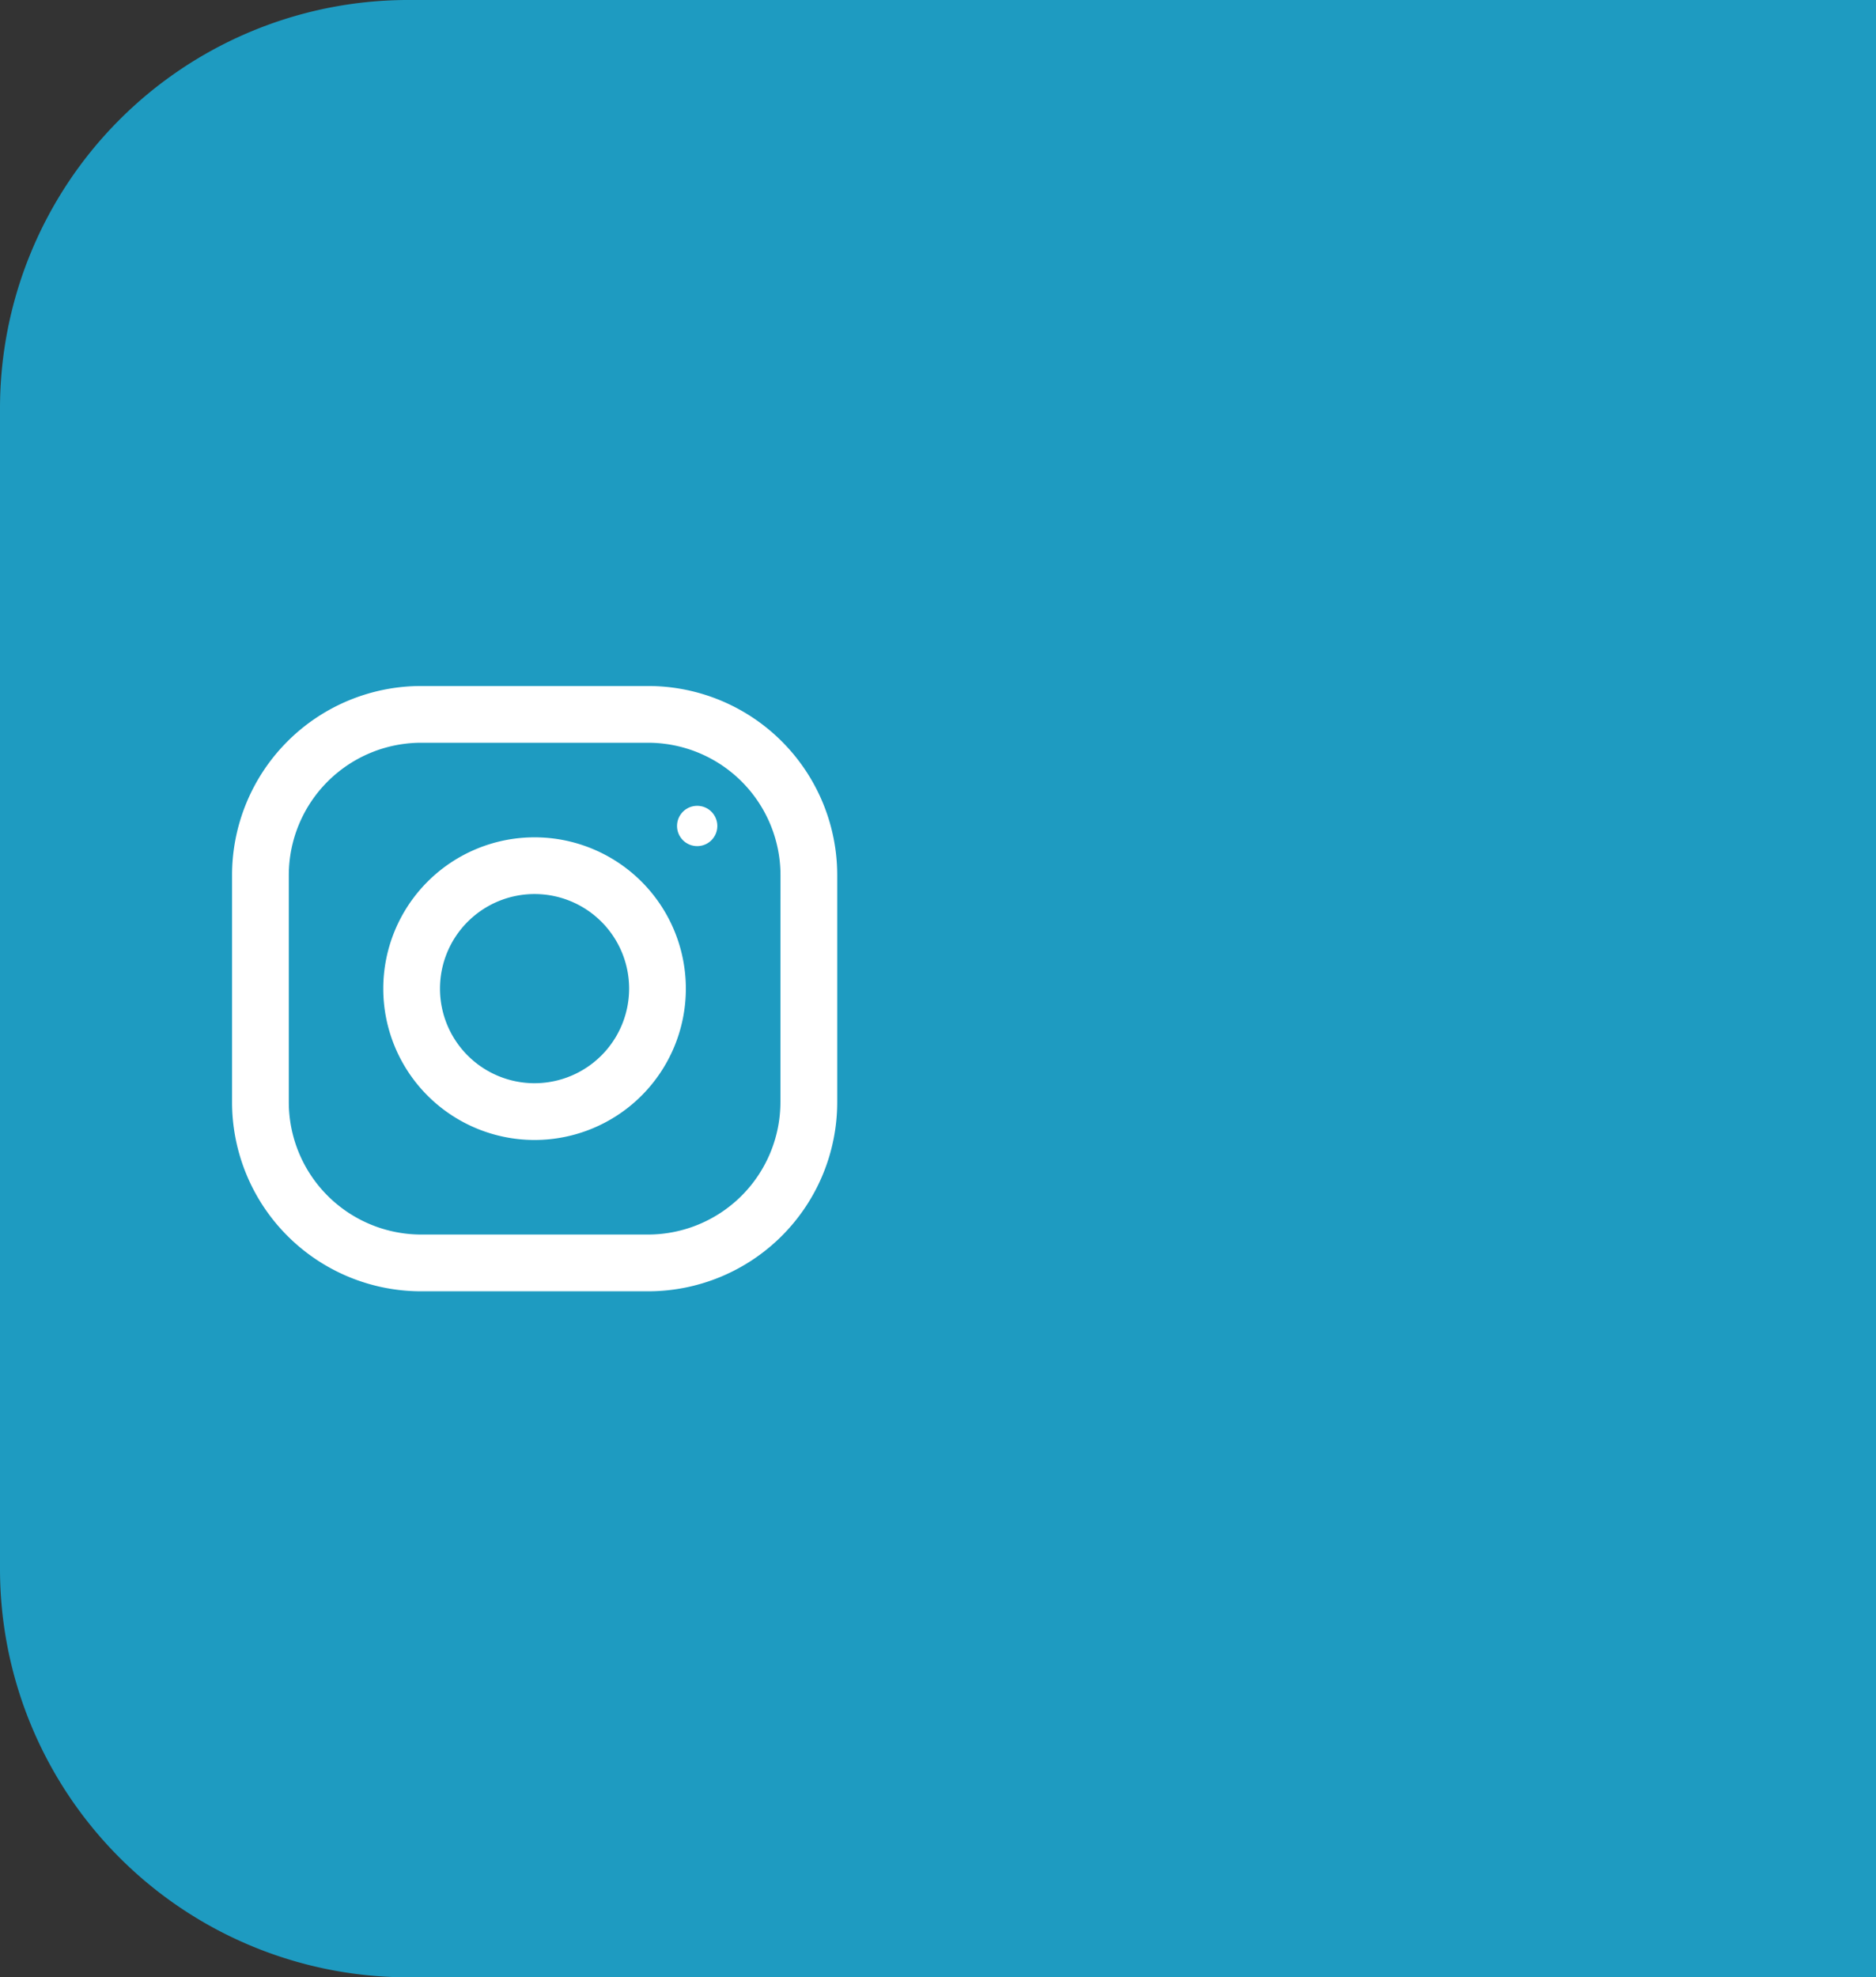
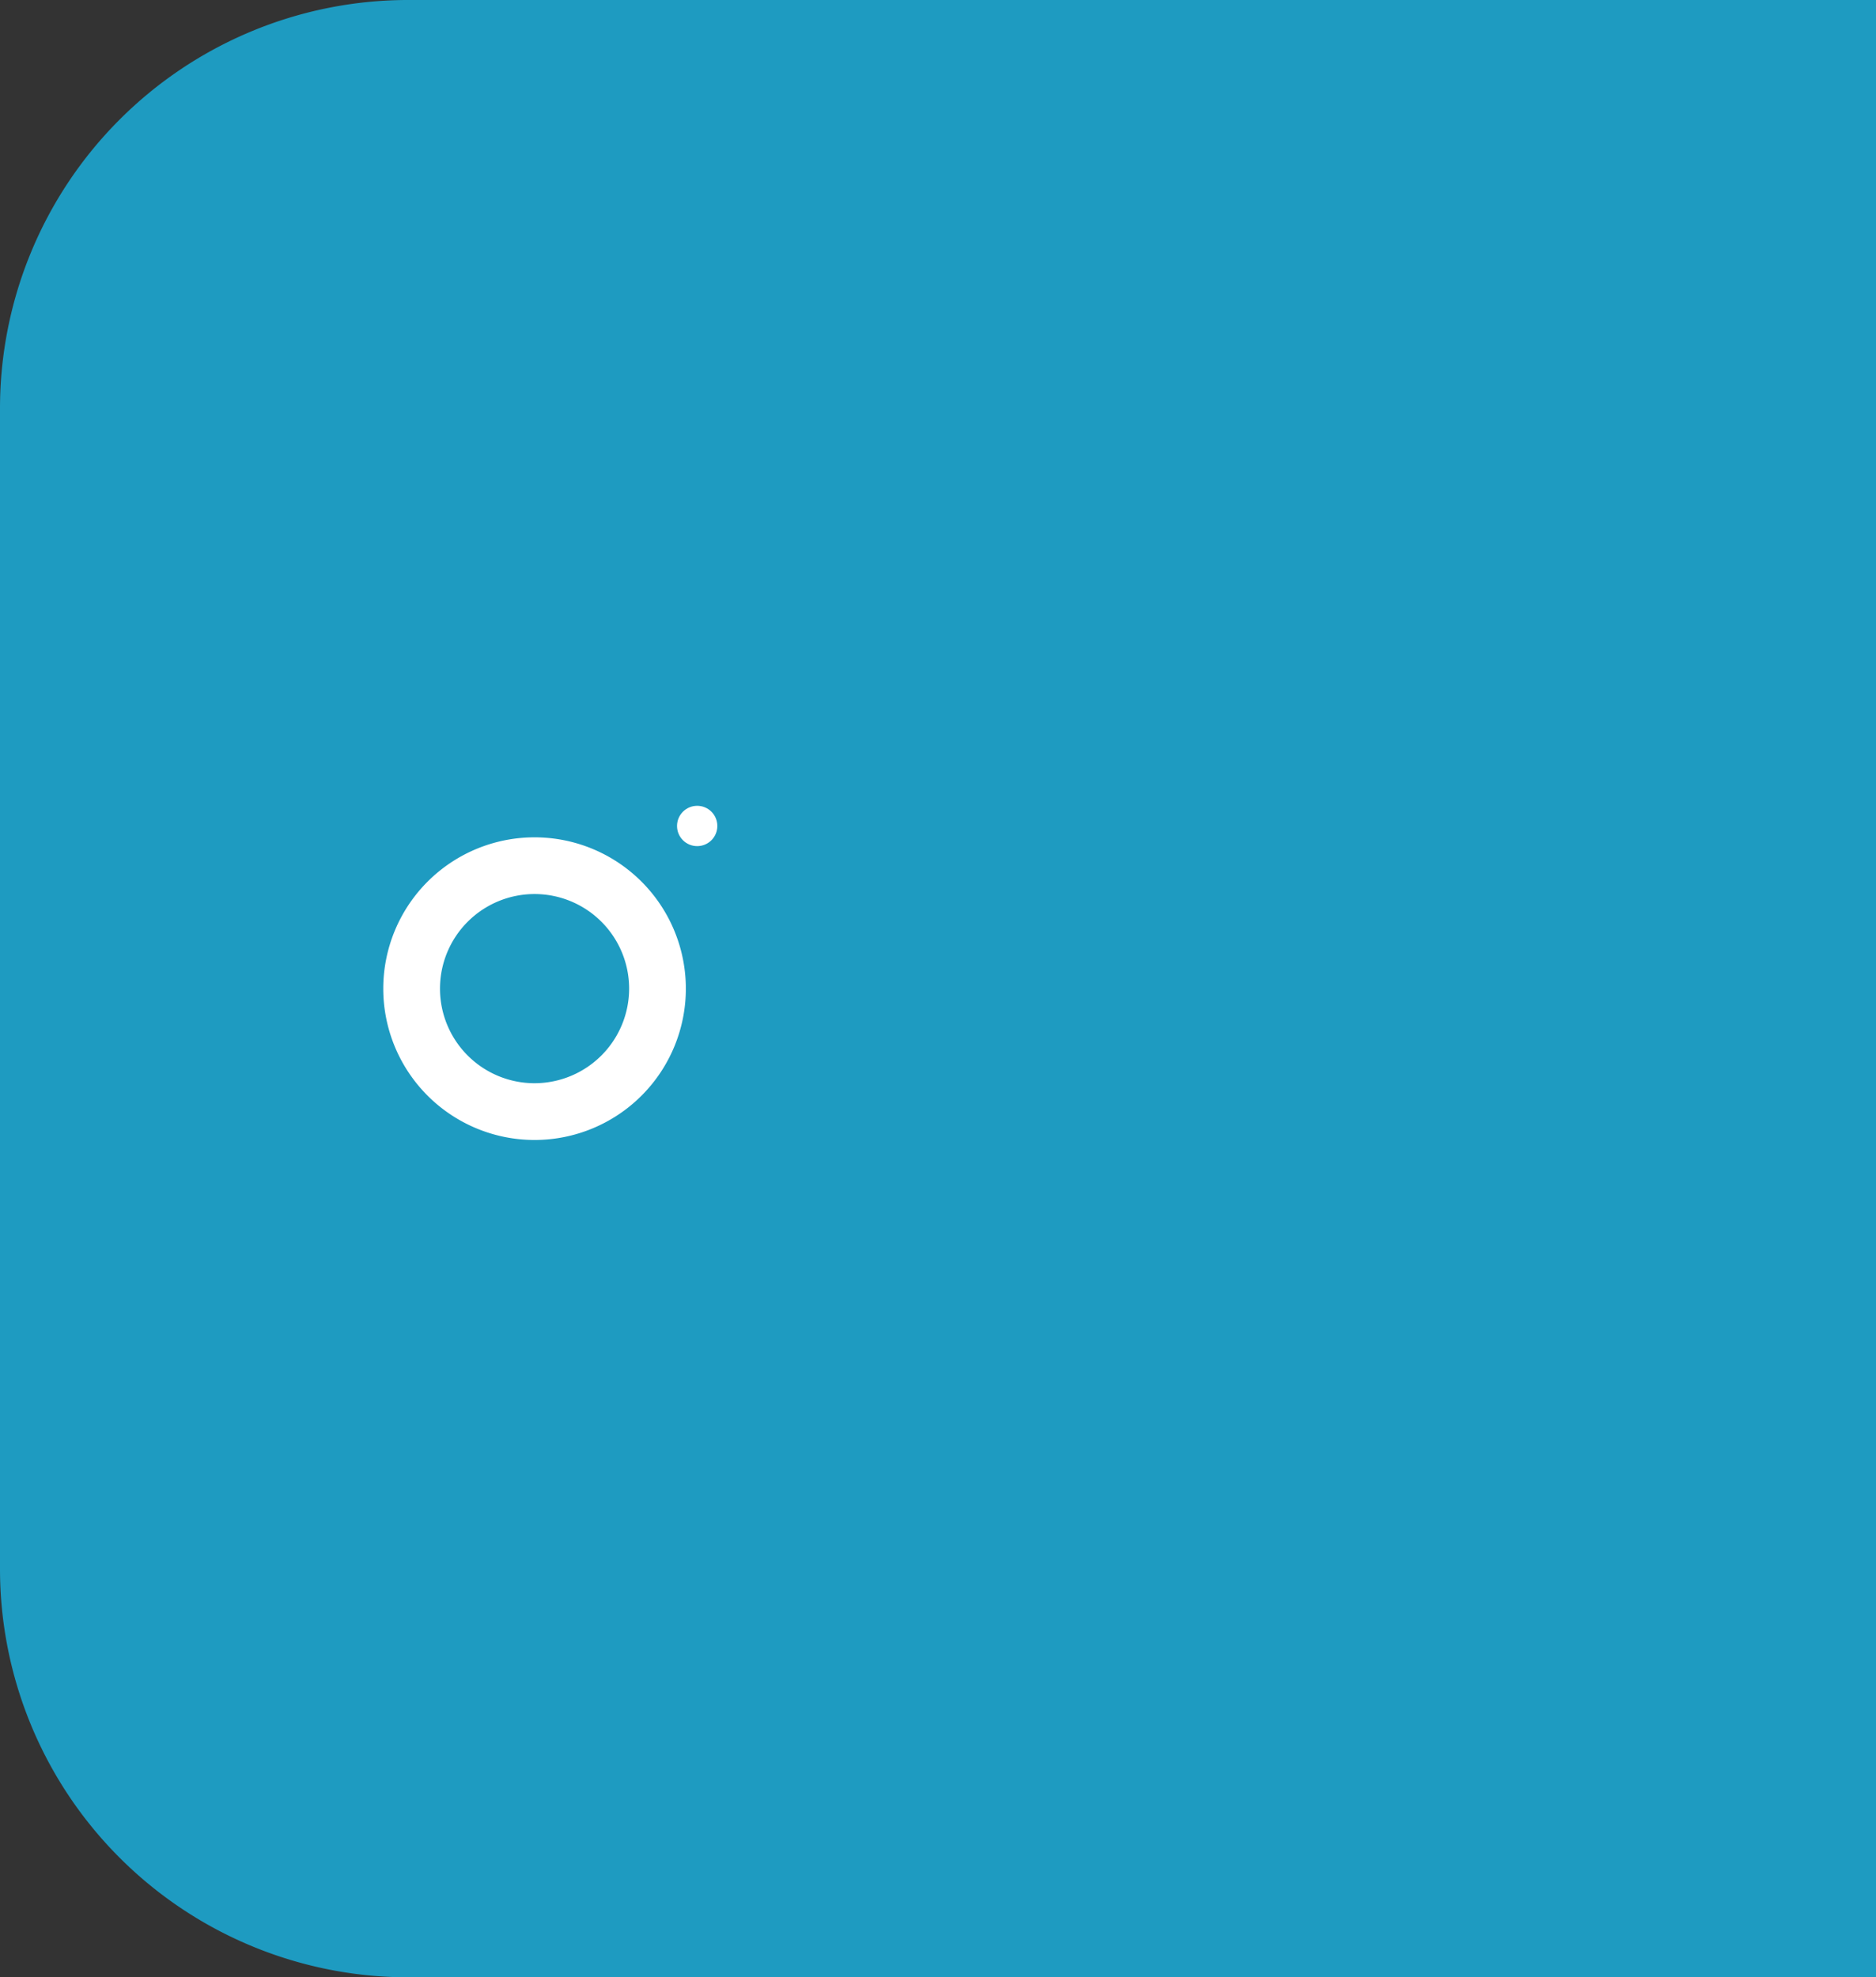
<svg xmlns="http://www.w3.org/2000/svg" id="o_side_02" width="93" height="98" viewBox="0 0 93 98">
  <rect x="0" y="0" width="93" height="98" fill="#333333" stroke="none" />
  <path id="パス_94230" data-name="パス 94230" d="M887.421,1986.612a20.242,20.242,0,0,0,20.109,20.255h72.891v-98H907.53a20.242,20.242,0,0,0-20.109,20.255Z" transform="translate(-887.421 -1908.867)" fill="#1E9BC1" />
  <g id="グループ_3387" data-name="グループ 3387" transform="translate(-887.421 -1908.867)">
    <g id="グループ_3386" data-name="グループ 3386">
-       <path id="パス_94231" data-name="パス 94231" d="M919.546,1942.867H908.3a9.376,9.376,0,0,0-9.375,9.375v11.25a9.376,9.376,0,0,0,9.375,9.375h11.25a9.376,9.376,0,0,0,9.375-9.375v-11.25A9.376,9.376,0,0,0,919.546,1942.867Zm6.563,20.625a6.569,6.569,0,0,1-6.563,6.562H908.3a6.569,6.569,0,0,1-6.562-6.562v-11.25a6.569,6.569,0,0,1,6.562-6.563h11.25a6.57,6.57,0,0,1,6.563,6.563Z" fill="#fff" />
      <path id="パス_94232" data-name="パス 94232" d="M913.921,1950.367a7.5,7.5,0,1,0,7.5,7.5A7.5,7.5,0,0,0,913.921,1950.367Zm0,12.187a4.688,4.688,0,1,1,4.688-4.687A4.693,4.693,0,0,1,913.921,1962.554Z" fill="#fff" />
      <circle id="楕円形_14" data-name="楕円形 14" cx="0.999" cy="0.999" r="0.999" transform="translate(920.984 1948.805)" fill="#fff" />
    </g>
  </g>
</svg>